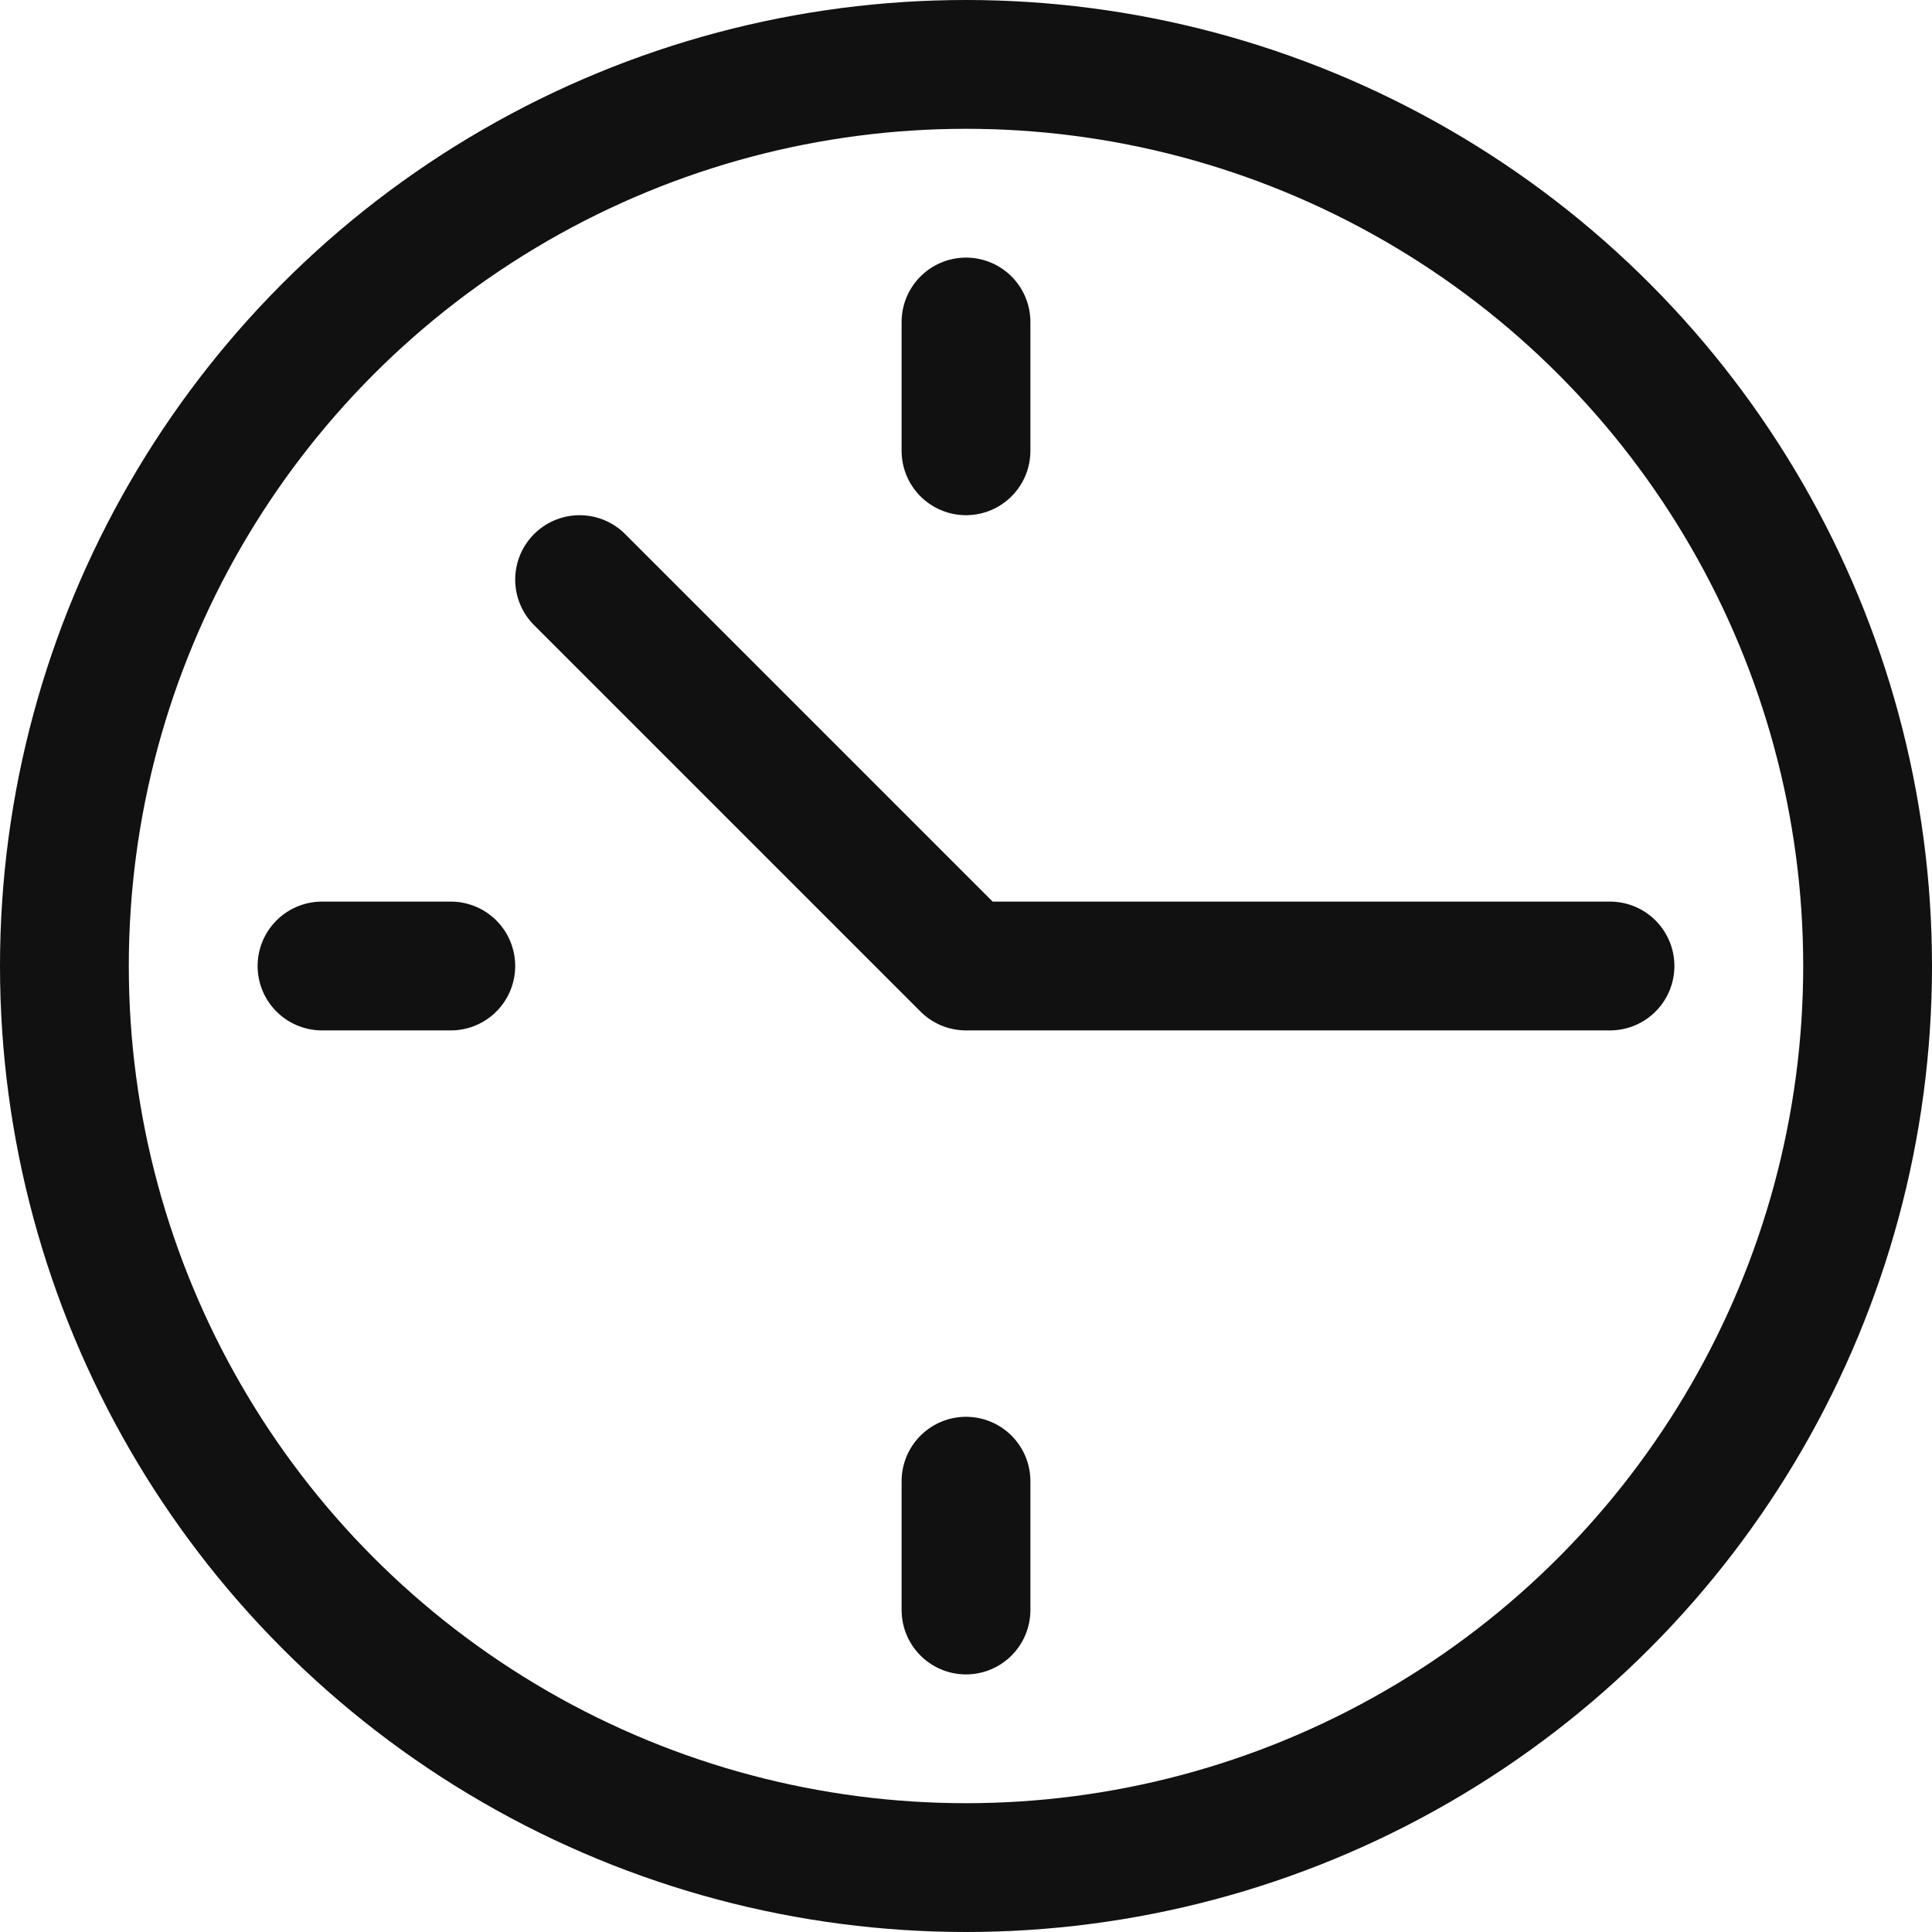
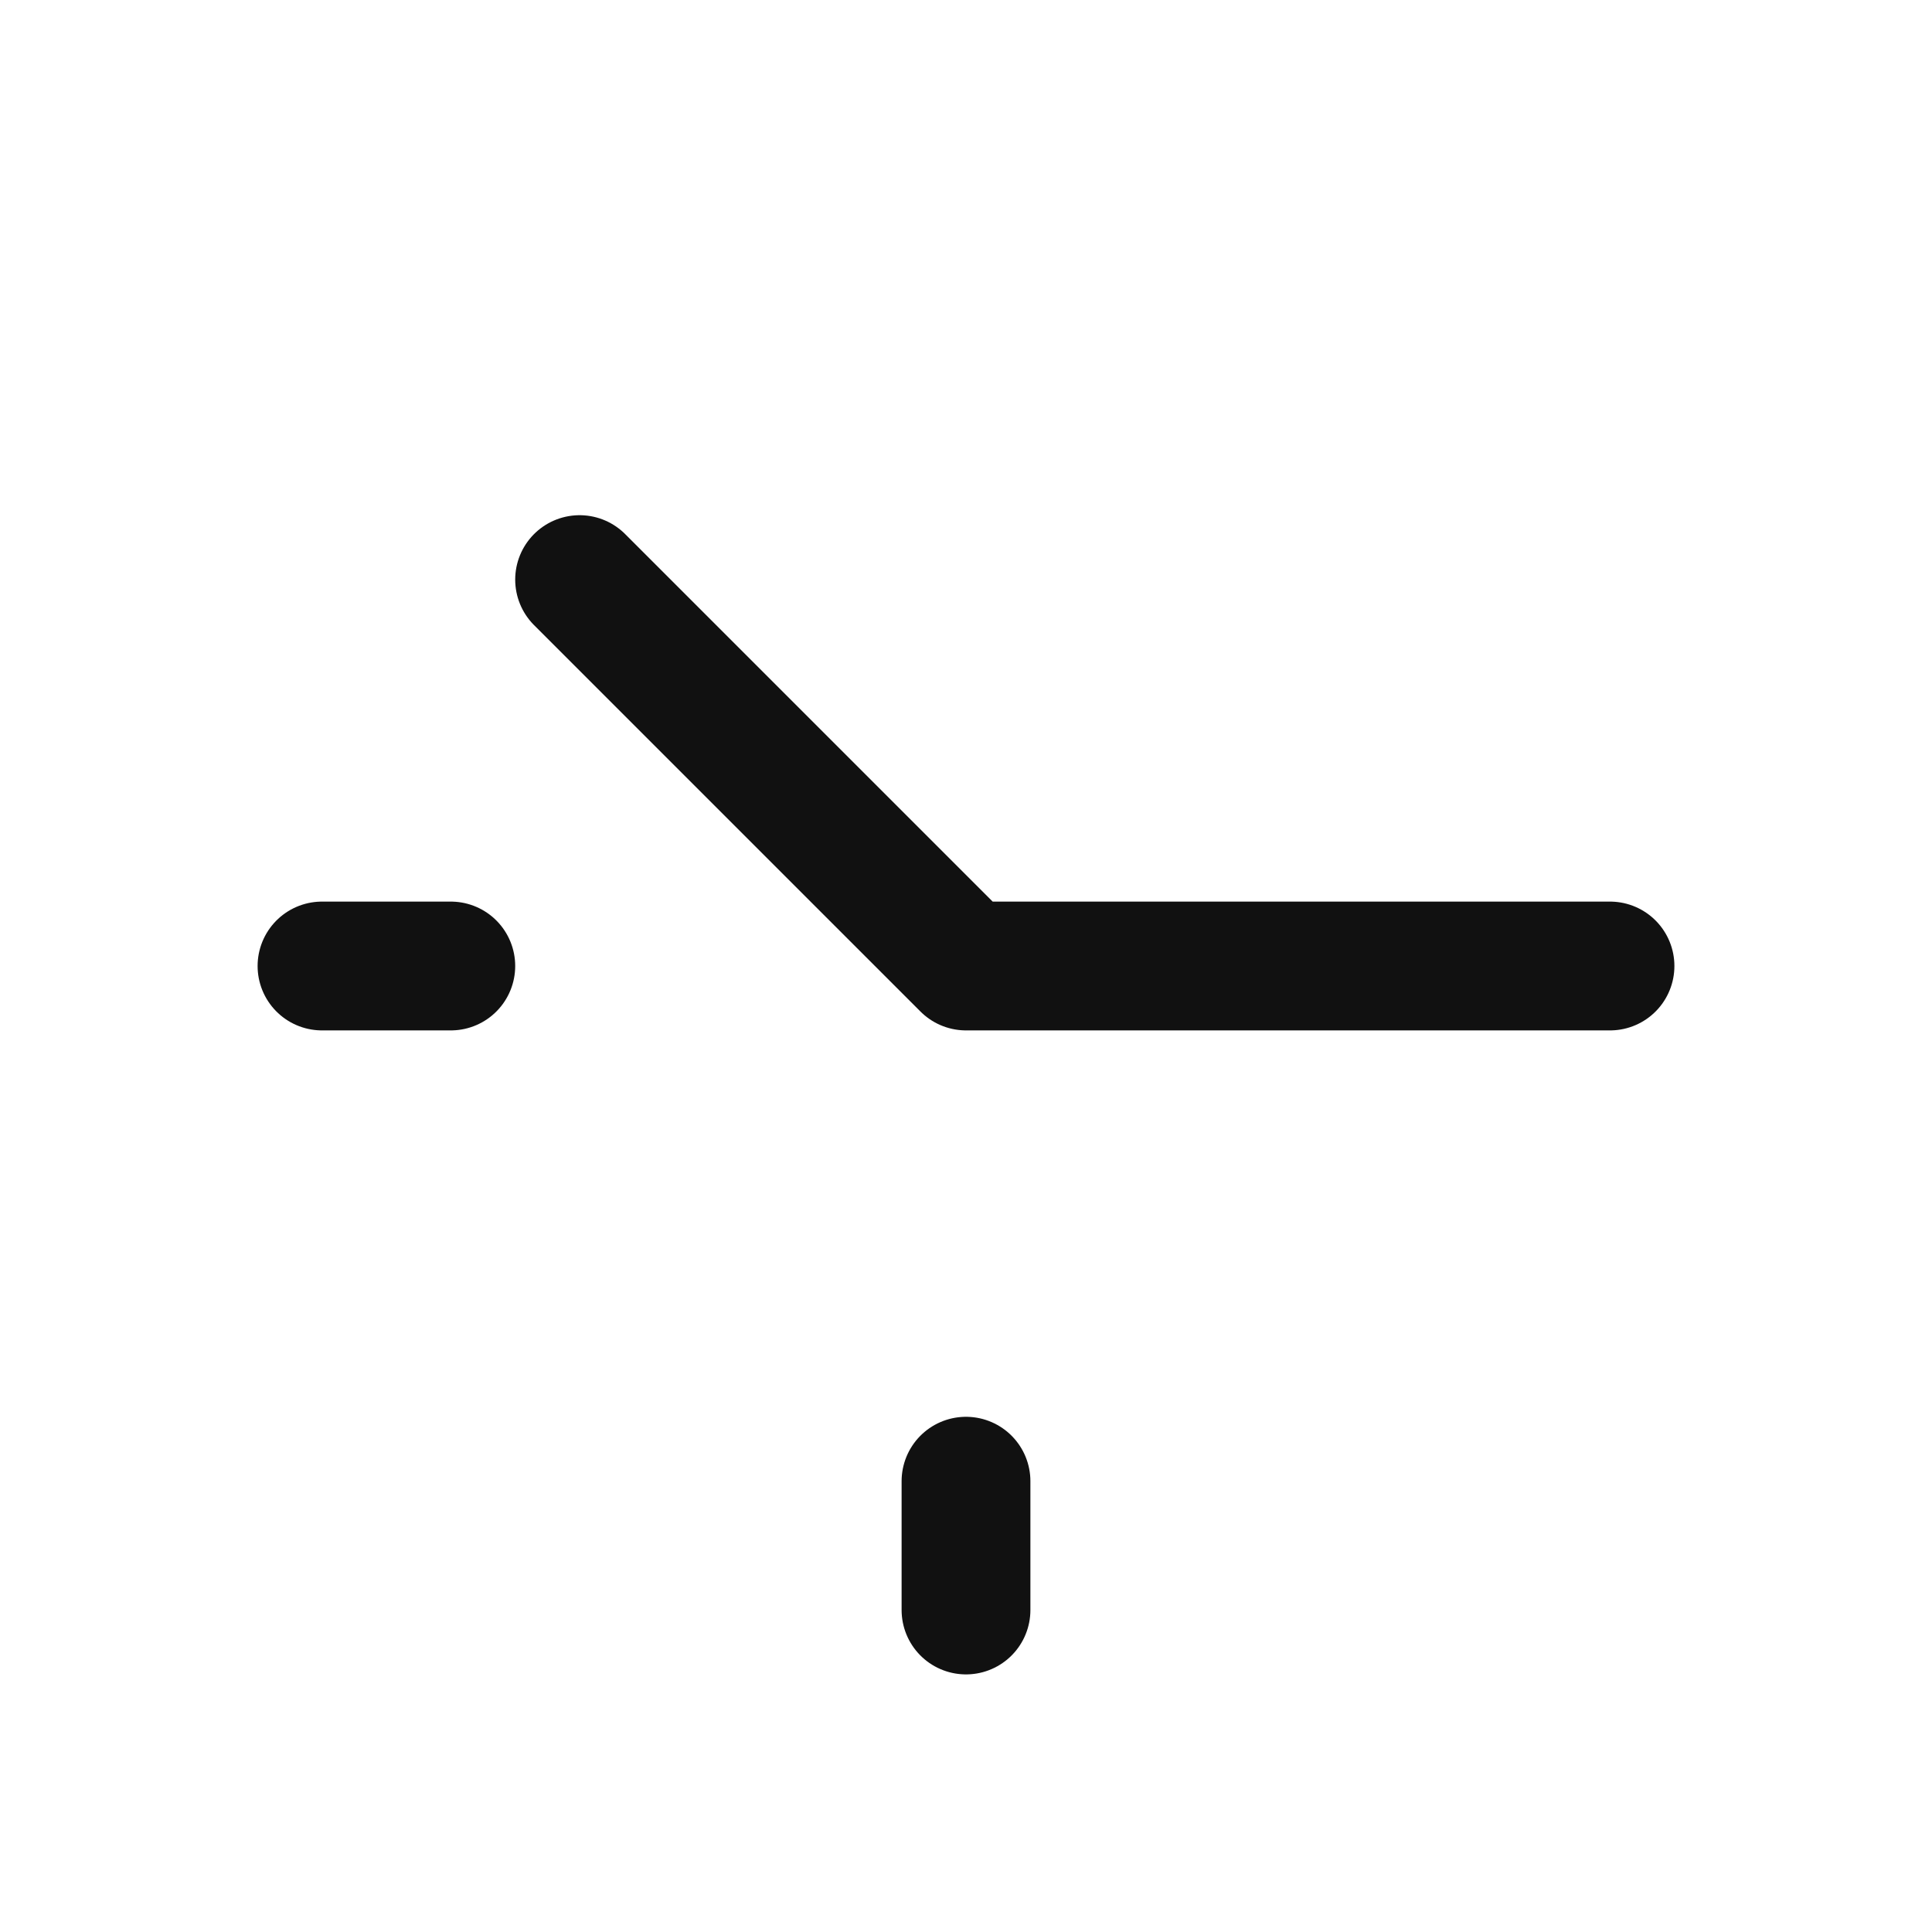
<svg xmlns="http://www.w3.org/2000/svg" width="15px" height="15px" viewBox="0 0 15 15" version="1.1">
  <title>time-clock</title>
  <desc>Created with Sketch.</desc>
  <defs />
  <g id="Page-1" stroke="none" stroke-width="1" fill="none" fill-rule="evenodd" stroke-linecap="round" stroke-linejoin="round">
    <g id="product-badge-v1---2" transform="translate(-10, -8)" stroke="#111111">
      <g id="time-clock" transform="translate(10, 8)">
-         <circle id="Oval" cx="7.5" cy="7.5" r="7" />
        <polyline id="Shape" points="4.5 4.5 7.5 7.5 12.5 7.5" />
-         <path d="M7.5,2.5 L7.5,3.5" id="Shape" />
        <path d="M7.5,12.5 L7.5,11.5" id="Shape" />
        <path d="M2.5,7.5 L3.5,7.5" id="Shape" />
      </g>
    </g>
  </g>
</svg>